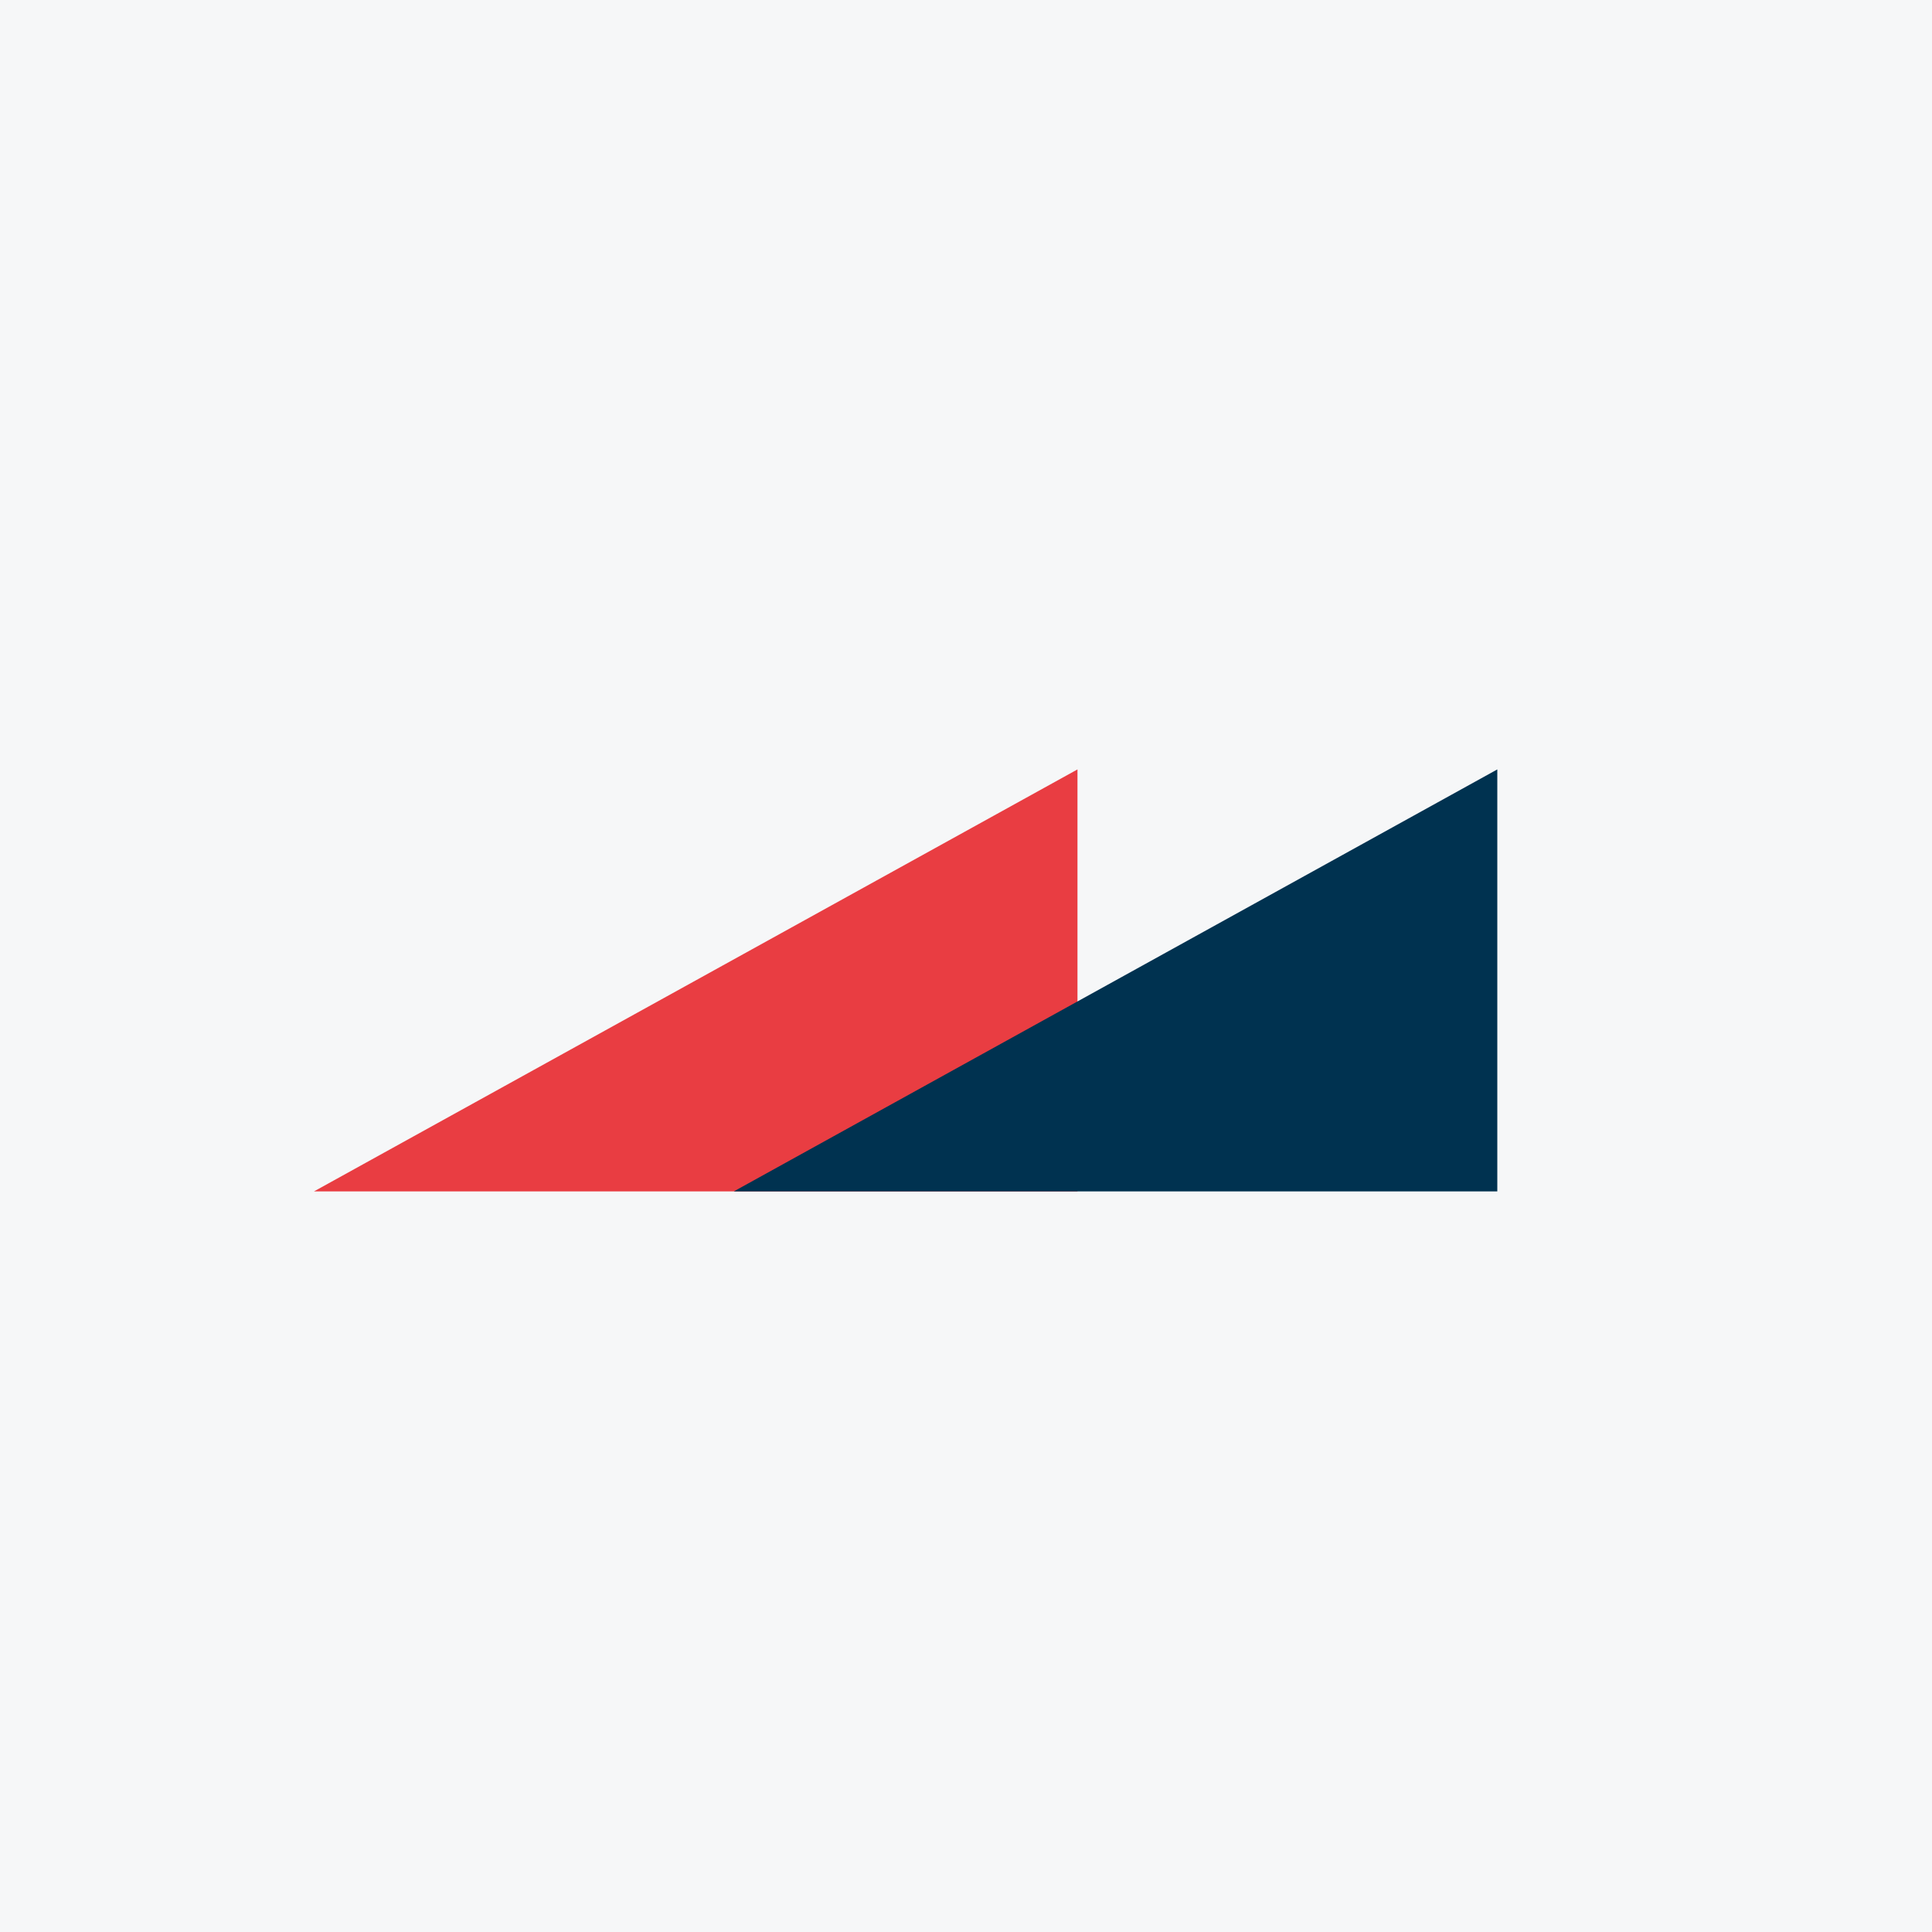
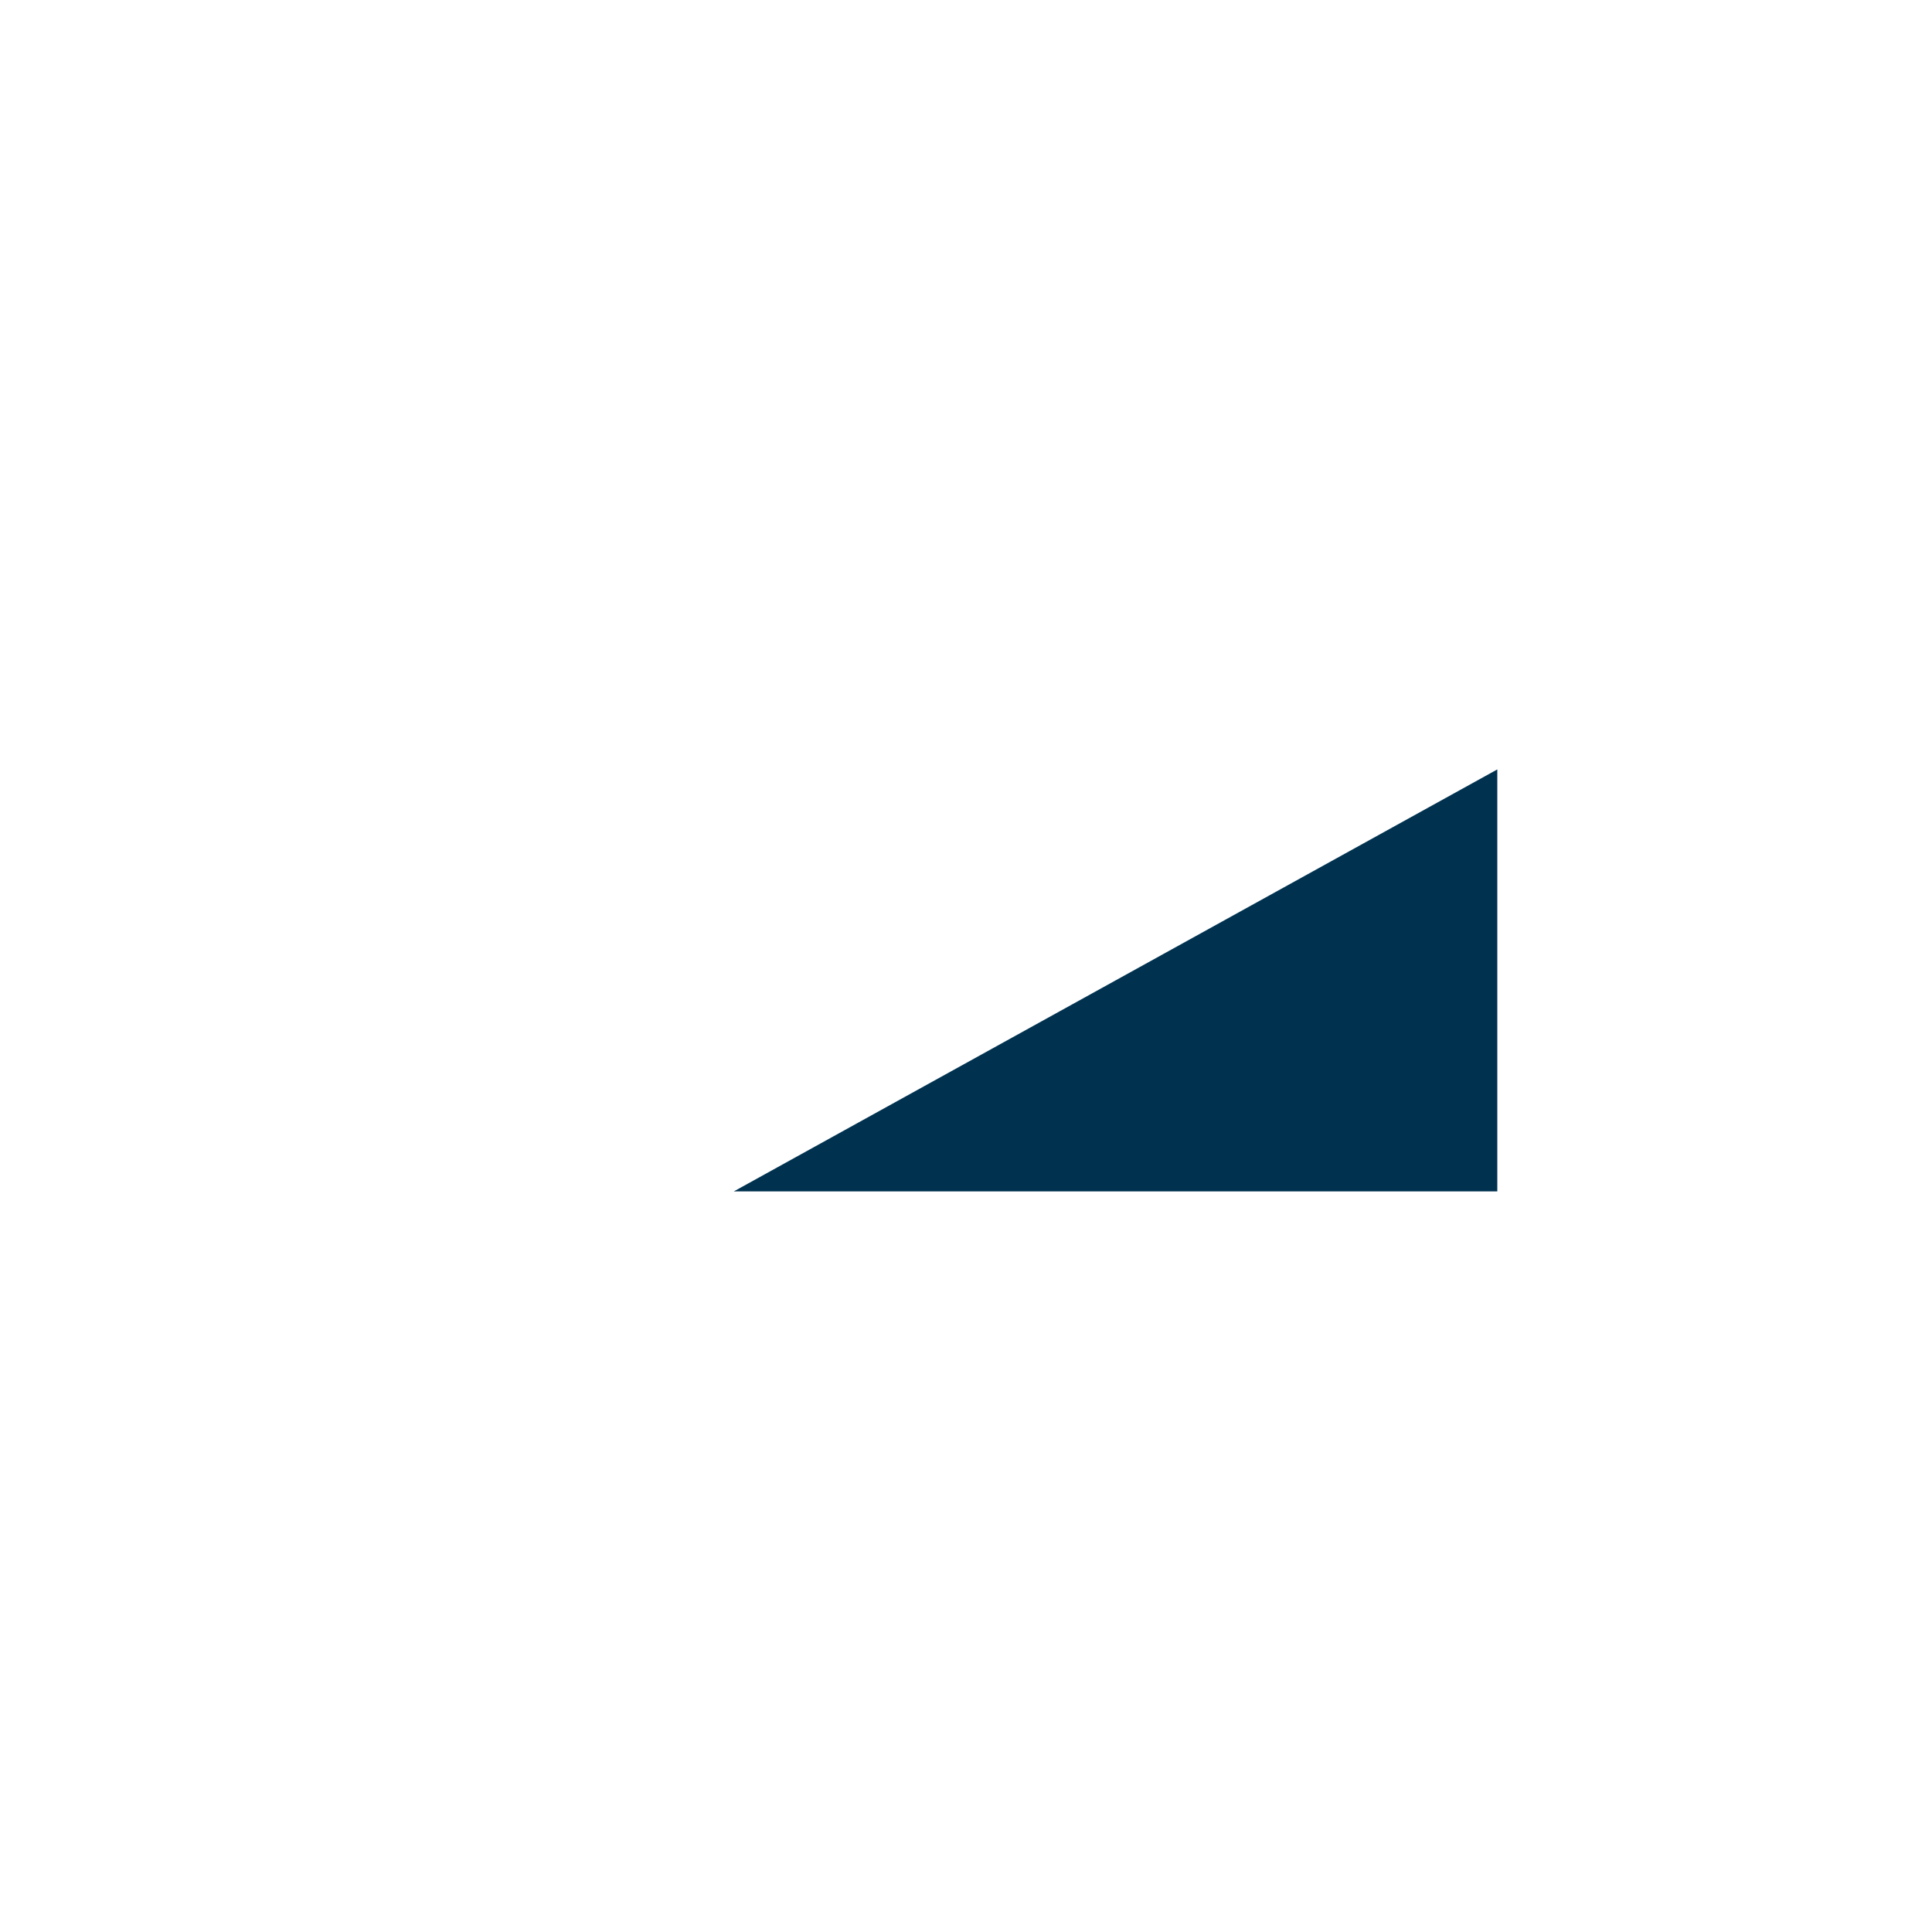
<svg xmlns="http://www.w3.org/2000/svg" width="40" height="40" viewBox="0 0 40 40" fill="none">
-   <rect width="40" height="40" fill="#F6F7F8" />
-   <path d="M22.308 15.93L6.5 24.667H22.308V15.93Z" fill="#E93D42" />
  <path d="M31 15.93L15.192 24.667H31V15.93Z" fill="#003250" />
</svg>